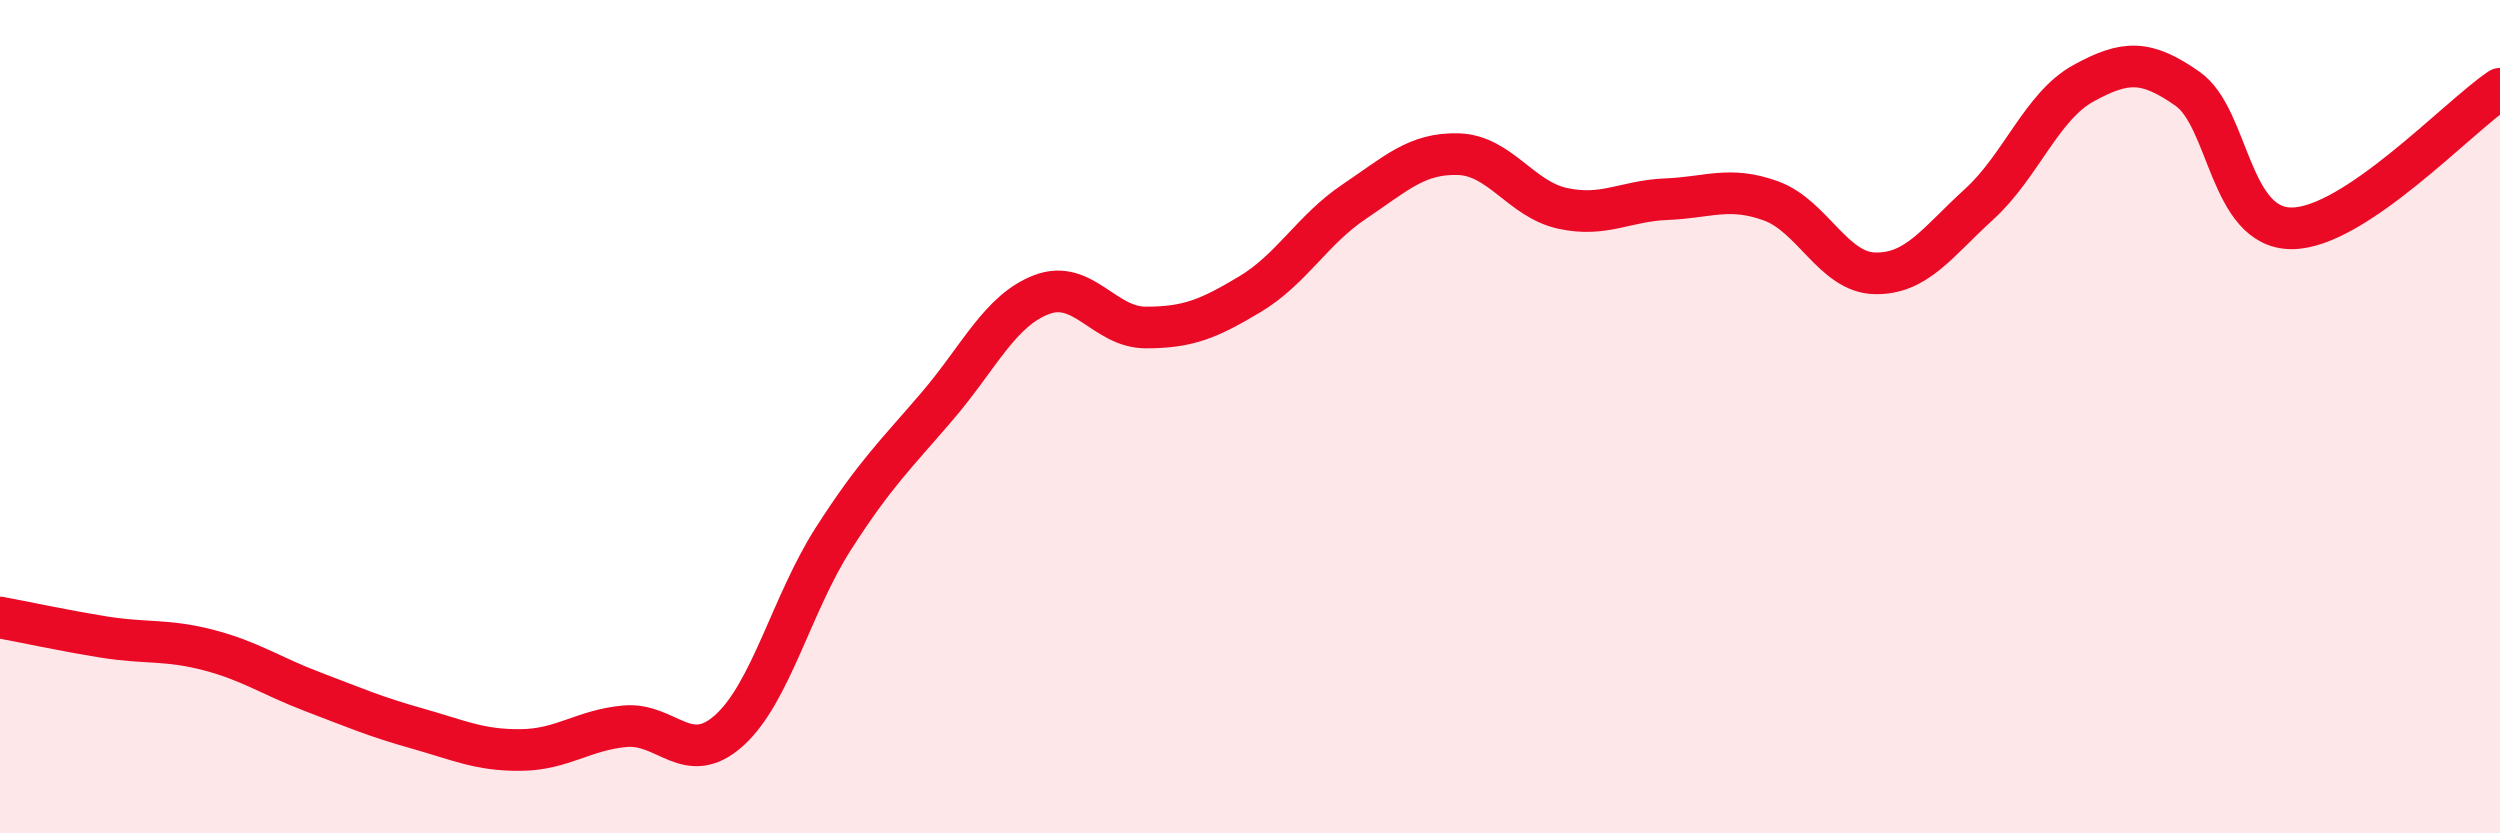
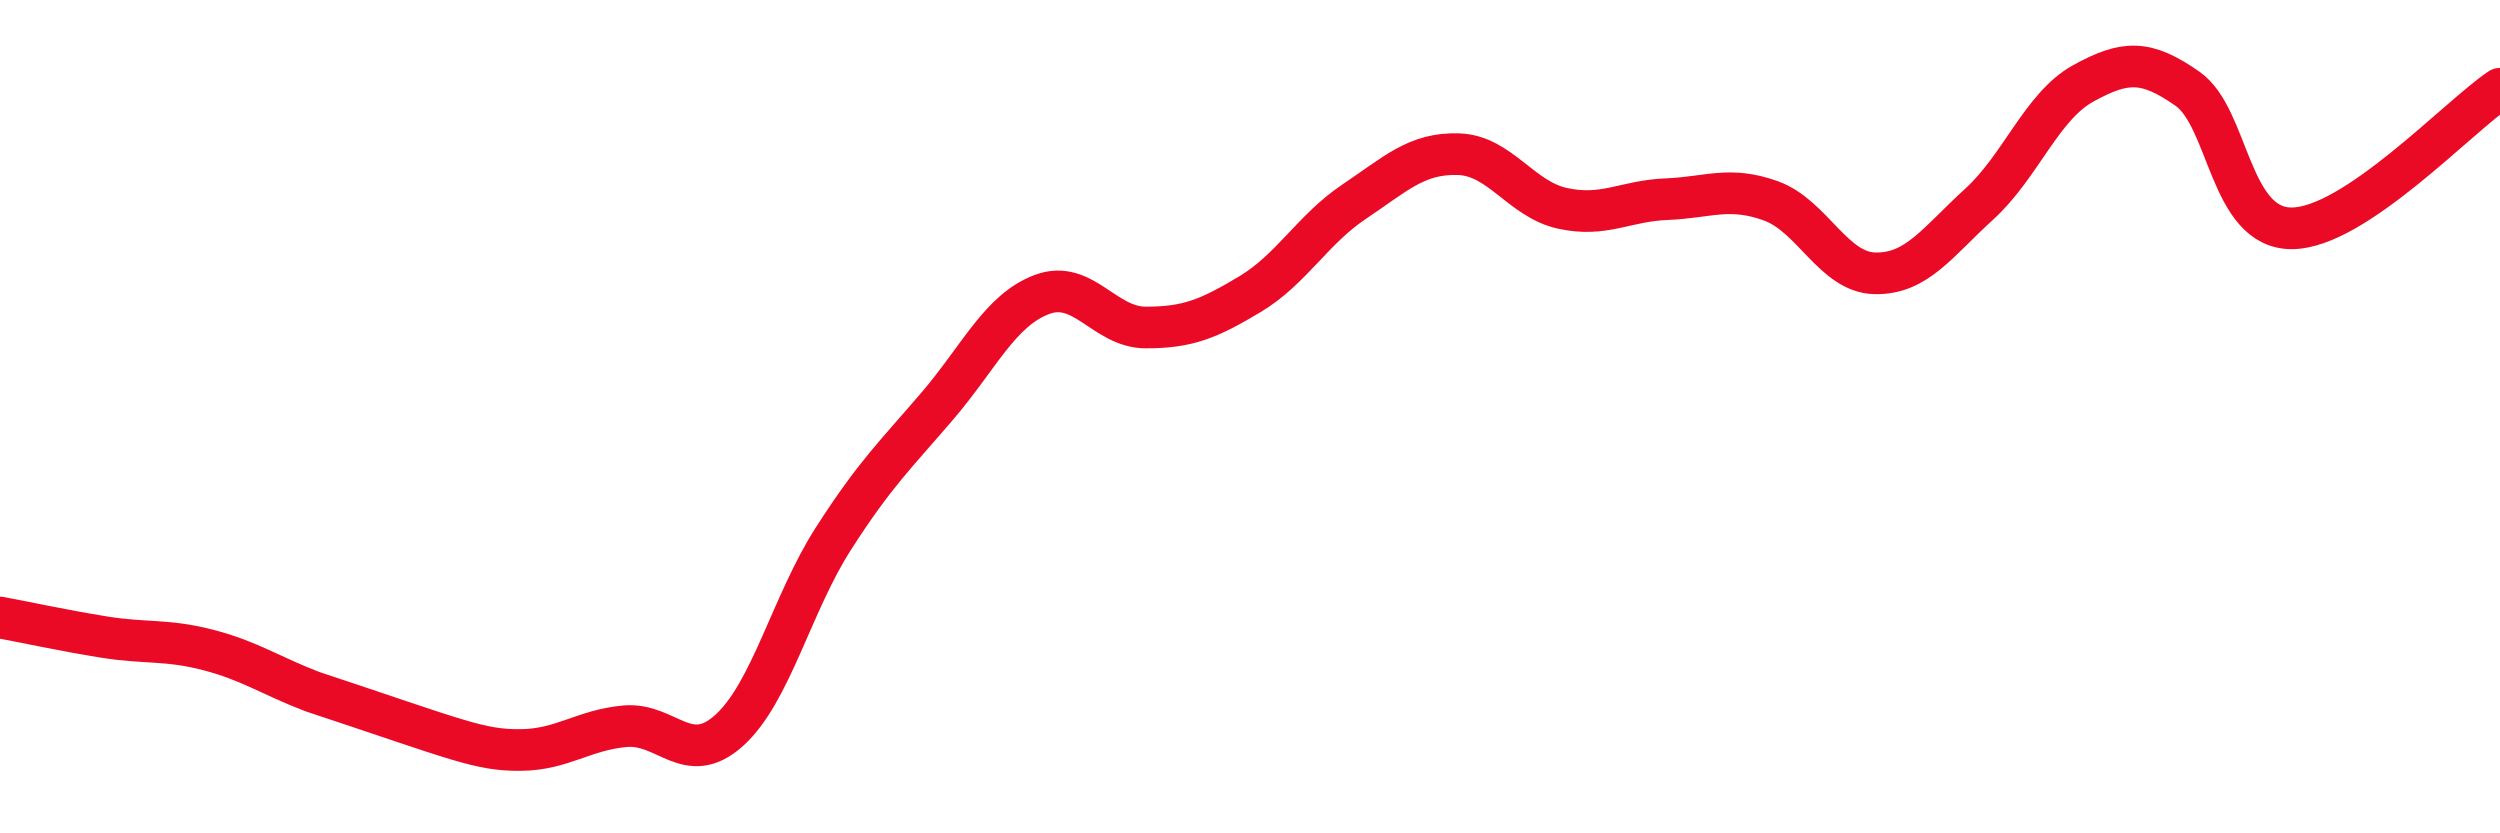
<svg xmlns="http://www.w3.org/2000/svg" width="60" height="20" viewBox="0 0 60 20">
-   <path d="M 0,14.82 C 0.5,14.91 1.5,15.13 2.5,15.29 C 3.5,15.45 4,15.34 5,15.6 C 6,15.86 6.5,16.22 7.5,16.6 C 8.5,16.98 9,17.2 10,17.48 C 11,17.76 11.5,18.01 12.5,18 C 13.5,17.99 14,17.52 15,17.43 C 16,17.34 16.5,18.43 17.5,17.53 C 18.5,16.63 19,14.49 20,12.93 C 21,11.37 21.5,10.91 22.5,9.74 C 23.5,8.57 24,7.45 25,7.07 C 26,6.69 26.5,7.86 27.5,7.86 C 28.5,7.86 29,7.66 30,7.06 C 31,6.46 31.5,5.51 32.5,4.84 C 33.5,4.17 34,3.67 35,3.7 C 36,3.73 36.5,4.78 37.5,5 C 38.5,5.22 39,4.82 40,4.78 C 41,4.74 41.5,4.46 42.5,4.82 C 43.5,5.18 44,6.54 45,6.56 C 46,6.58 46.5,5.81 47.5,4.9 C 48.5,3.99 49,2.55 50,2 C 51,1.45 51.5,1.43 52.5,2.13 C 53.5,2.83 53.5,5.48 55,5.48 C 56.5,5.48 59,2.8 60,2.13L60 20L0 20Z" fill="#EB0A25" opacity="0.1" stroke-linecap="round" stroke-linejoin="round" />
-   <path d="M 0,14.82 C 0.5,14.91 1.5,15.13 2.5,15.29 C 3.5,15.45 4,15.34 5,15.6 C 6,15.86 6.5,16.22 7.5,16.6 C 8.5,16.98 9,17.2 10,17.48 C 11,17.76 11.5,18.01 12.5,18 C 13.5,17.99 14,17.52 15,17.43 C 16,17.34 16.5,18.43 17.5,17.53 C 18.5,16.63 19,14.49 20,12.93 C 21,11.37 21.5,10.91 22.5,9.74 C 23.5,8.57 24,7.45 25,7.07 C 26,6.69 26.5,7.86 27.5,7.86 C 28.5,7.86 29,7.66 30,7.06 C 31,6.46 31.5,5.51 32.5,4.84 C 33.5,4.17 34,3.67 35,3.7 C 36,3.73 36.5,4.78 37.5,5 C 38.5,5.22 39,4.82 40,4.78 C 41,4.74 41.5,4.46 42.5,4.82 C 43.5,5.18 44,6.54 45,6.56 C 46,6.58 46.5,5.81 47.5,4.9 C 48.5,3.99 49,2.55 50,2 C 51,1.45 51.5,1.43 52.5,2.13 C 53.5,2.83 53.5,5.48 55,5.48 C 56.5,5.48 59,2.8 60,2.13" stroke="#EB0A25" stroke-width="1" fill="none" stroke-linecap="round" stroke-linejoin="round" />
+   <path d="M 0,14.82 C 0.5,14.91 1.5,15.13 2.5,15.29 C 3.5,15.45 4,15.34 5,15.6 C 6,15.86 6.5,16.22 7.5,16.6 C 11,17.76 11.5,18.01 12.5,18 C 13.5,17.99 14,17.52 15,17.43 C 16,17.34 16.5,18.43 17.5,17.53 C 18.5,16.63 19,14.49 20,12.93 C 21,11.37 21.5,10.91 22.5,9.74 C 23.5,8.57 24,7.45 25,7.07 C 26,6.69 26.5,7.86 27.5,7.86 C 28.5,7.86 29,7.66 30,7.06 C 31,6.46 31.5,5.51 32.5,4.84 C 33.5,4.17 34,3.67 35,3.7 C 36,3.73 36.5,4.78 37.5,5 C 38.5,5.22 39,4.82 40,4.78 C 41,4.74 41.5,4.46 42.5,4.82 C 43.5,5.18 44,6.54 45,6.56 C 46,6.58 46.5,5.81 47.5,4.9 C 48.5,3.99 49,2.55 50,2 C 51,1.45 51.5,1.43 52.5,2.13 C 53.5,2.83 53.5,5.48 55,5.48 C 56.5,5.48 59,2.8 60,2.13" stroke="#EB0A25" stroke-width="1" fill="none" stroke-linecap="round" stroke-linejoin="round" />
</svg>